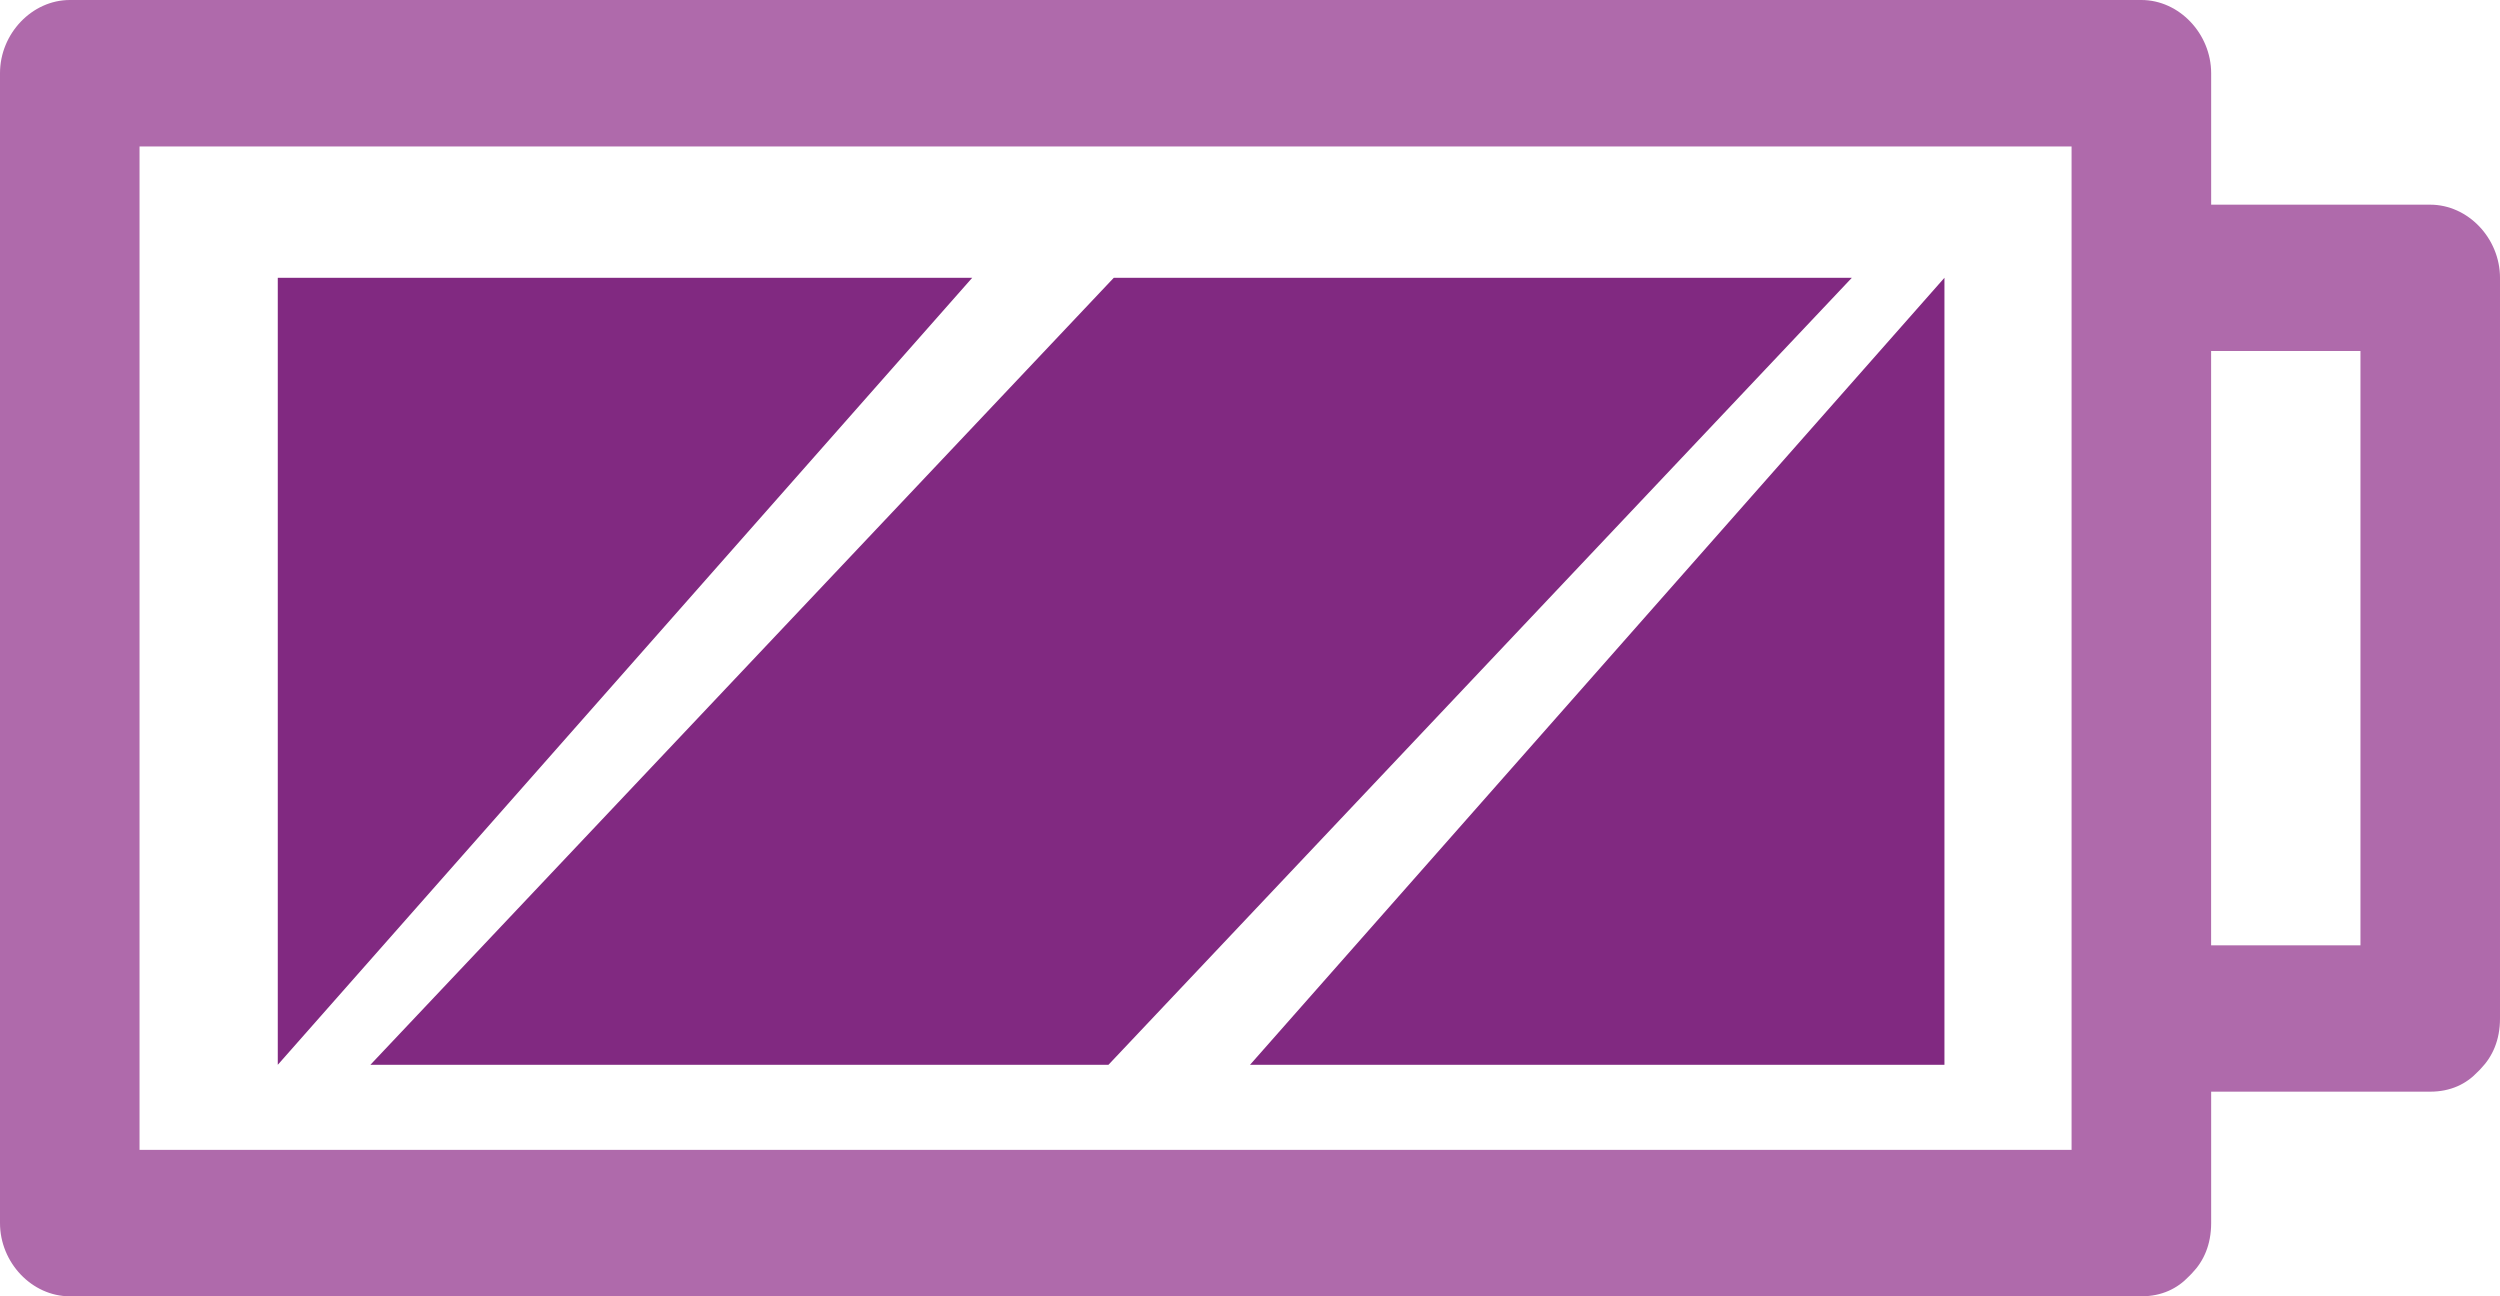
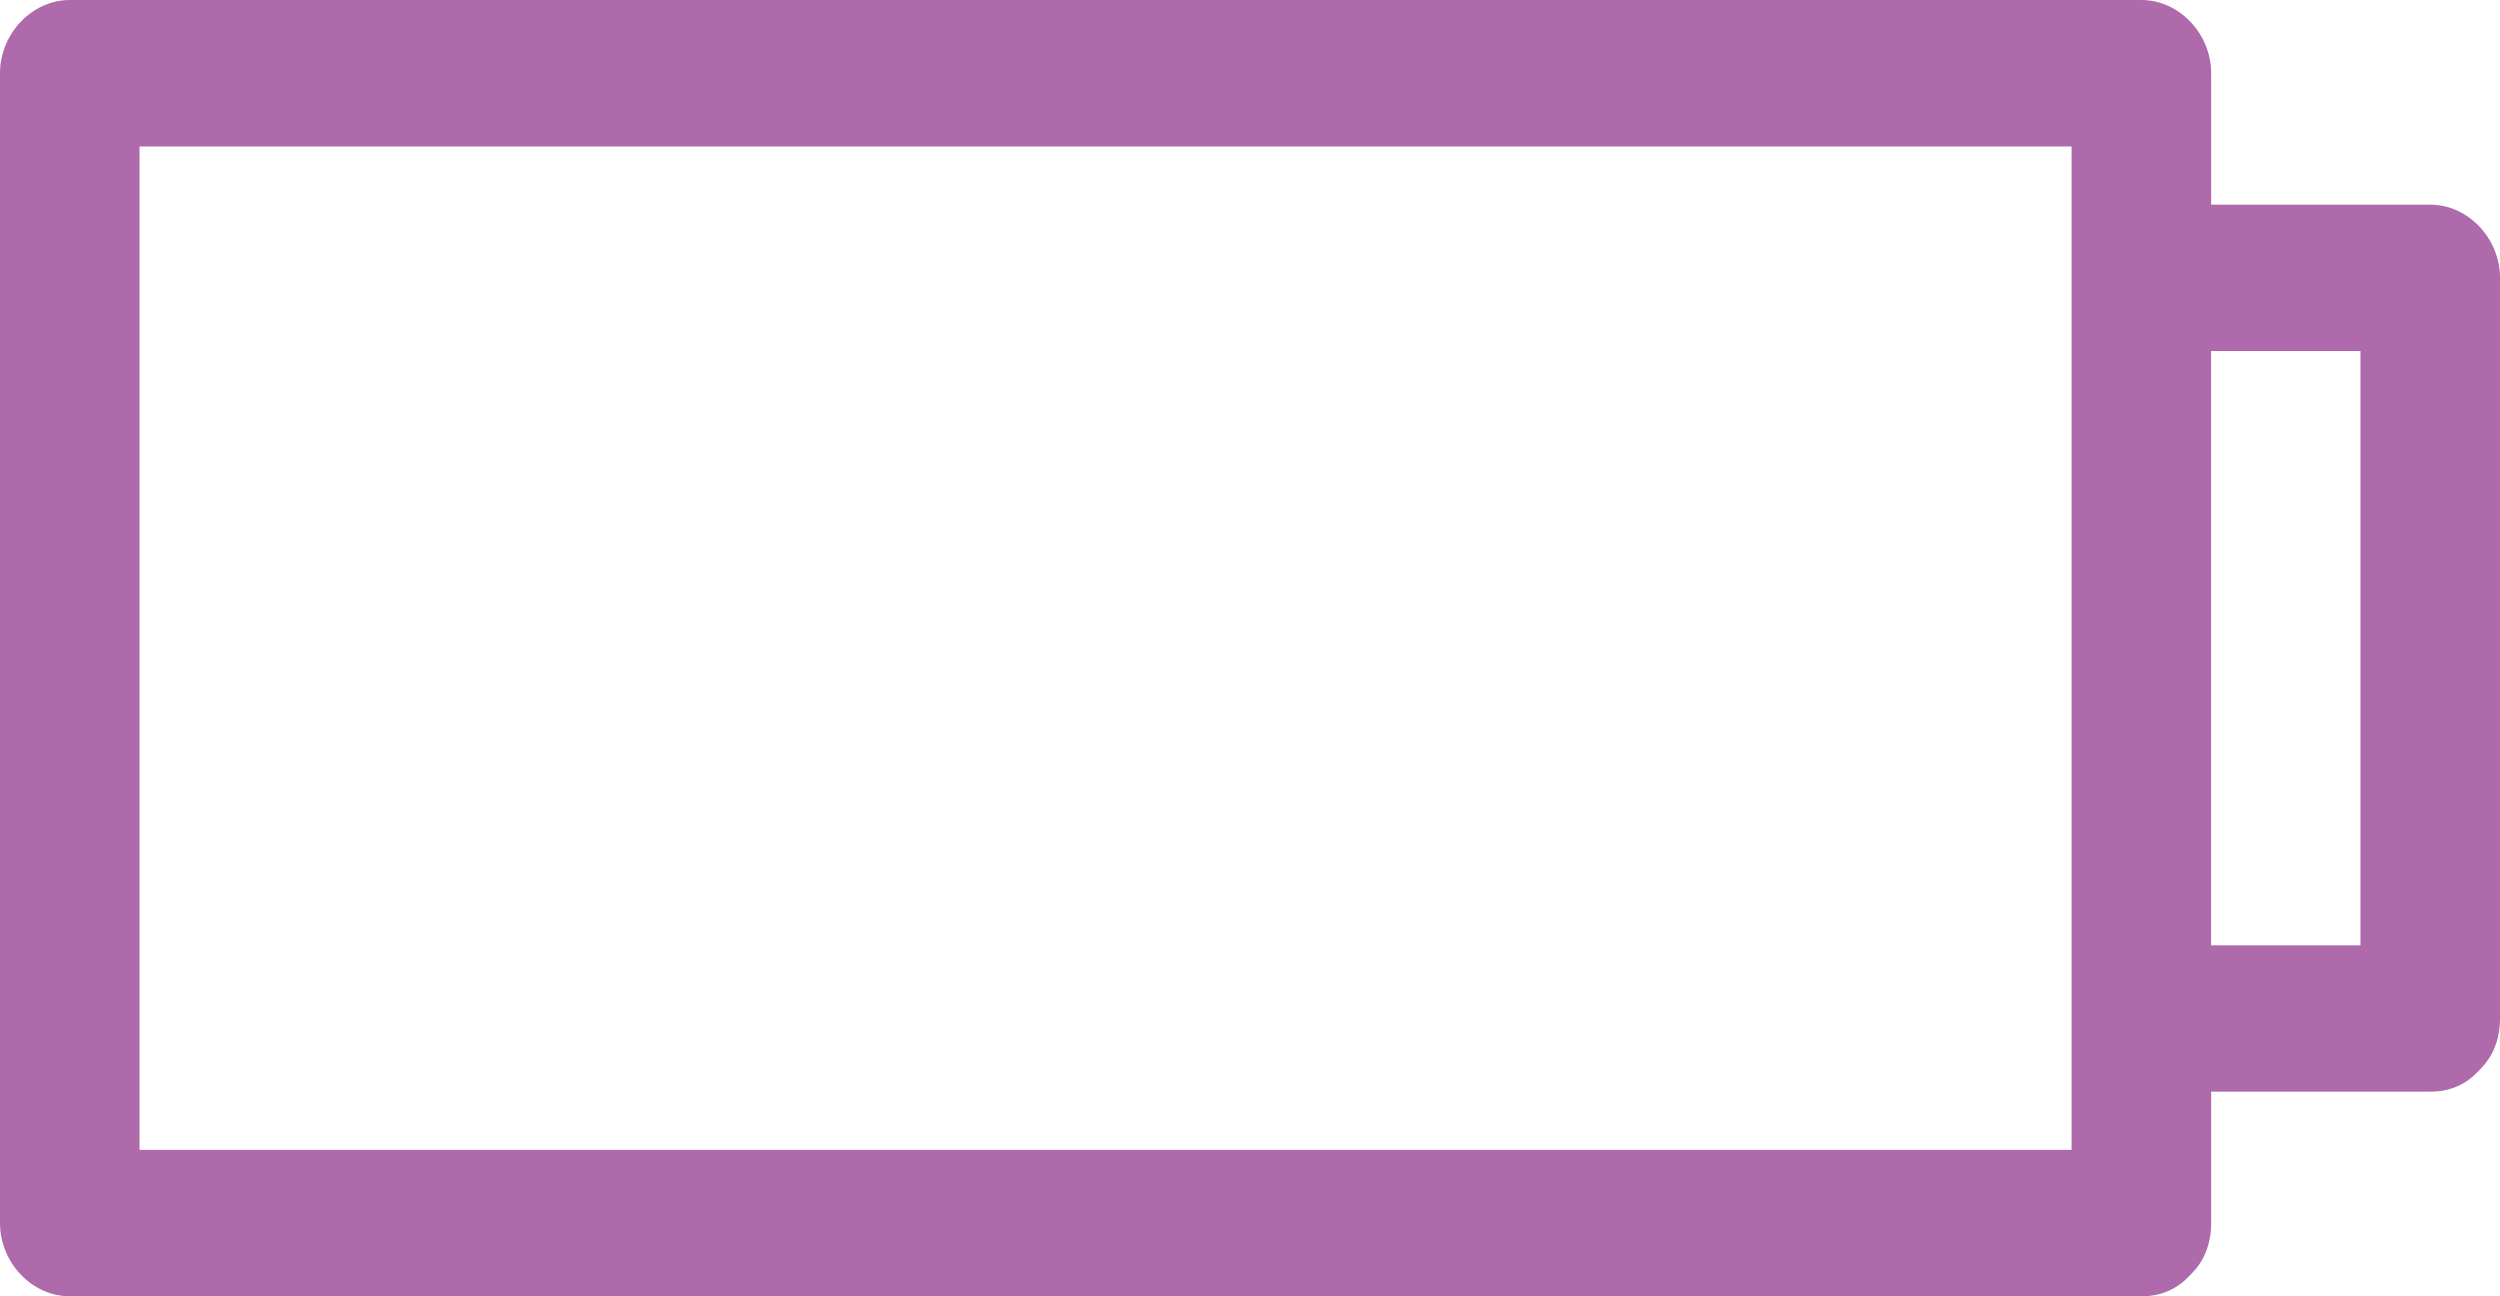
<svg xmlns="http://www.w3.org/2000/svg" width="54" height="28" viewBox="0 0 54 28">
  <g fill="none" fill-rule="evenodd">
    <path fill="#AF6AAB" d="M47.76 20.419h3.226V7.582H47.76V20.42zm-3.014 1.58v2.838H3.014V3.163h41.732V22zM54 6.003c0-.856-.69-1.582-1.508-1.582h-4.731V1.58C47.76.727 47.07 0 46.254 0H1.508C.693 0 0 .725 0 1.581v24.837C0 27.273.69 28 1.508 28h44.746c.442 0 .778-.17 1.019-.423.018-.016.034-.034.051-.051.01-.01.02-.019.028-.03.245-.253.409-.608.409-1.078V23.58h4.731c.443 0 .78-.168 1.02-.422.018-.016.034-.034.052-.051l.027-.03c.245-.254.409-.609.409-1.077V6.002z" />
-     <path fill="#812981" d="M24.058 6L8 23h15.942L40 6zM6 6v17L21 6zM42 23V6L27 23z" />
  </g>
</svg>